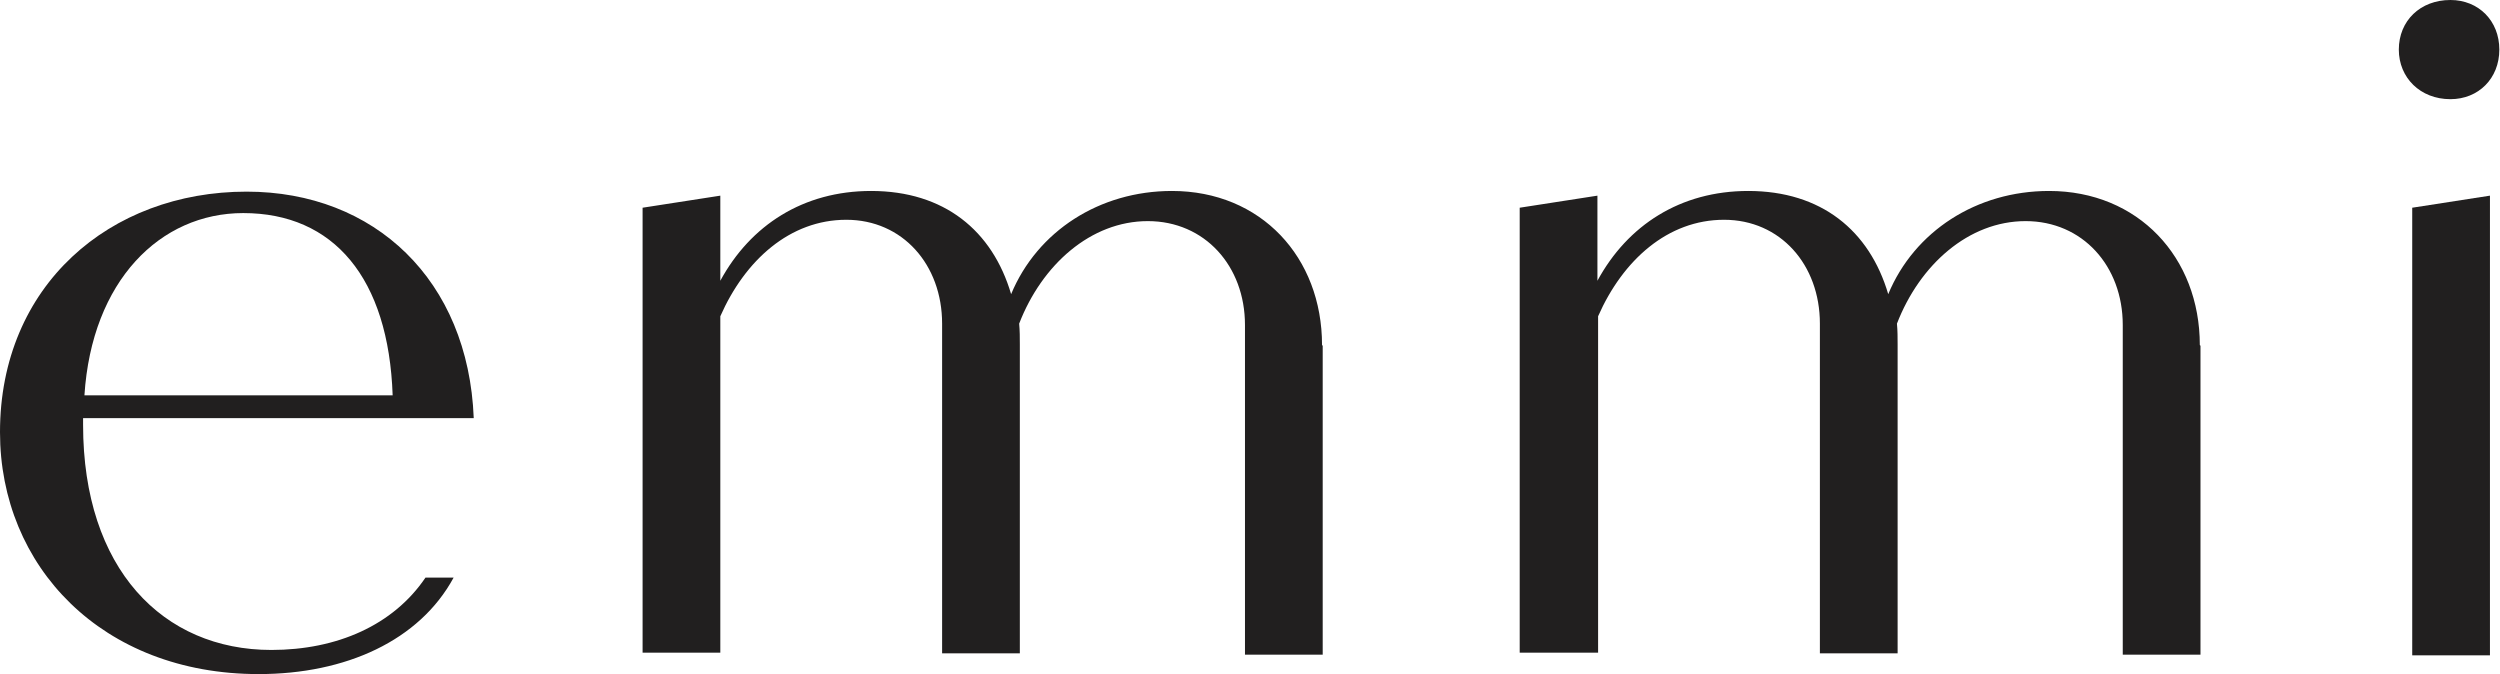
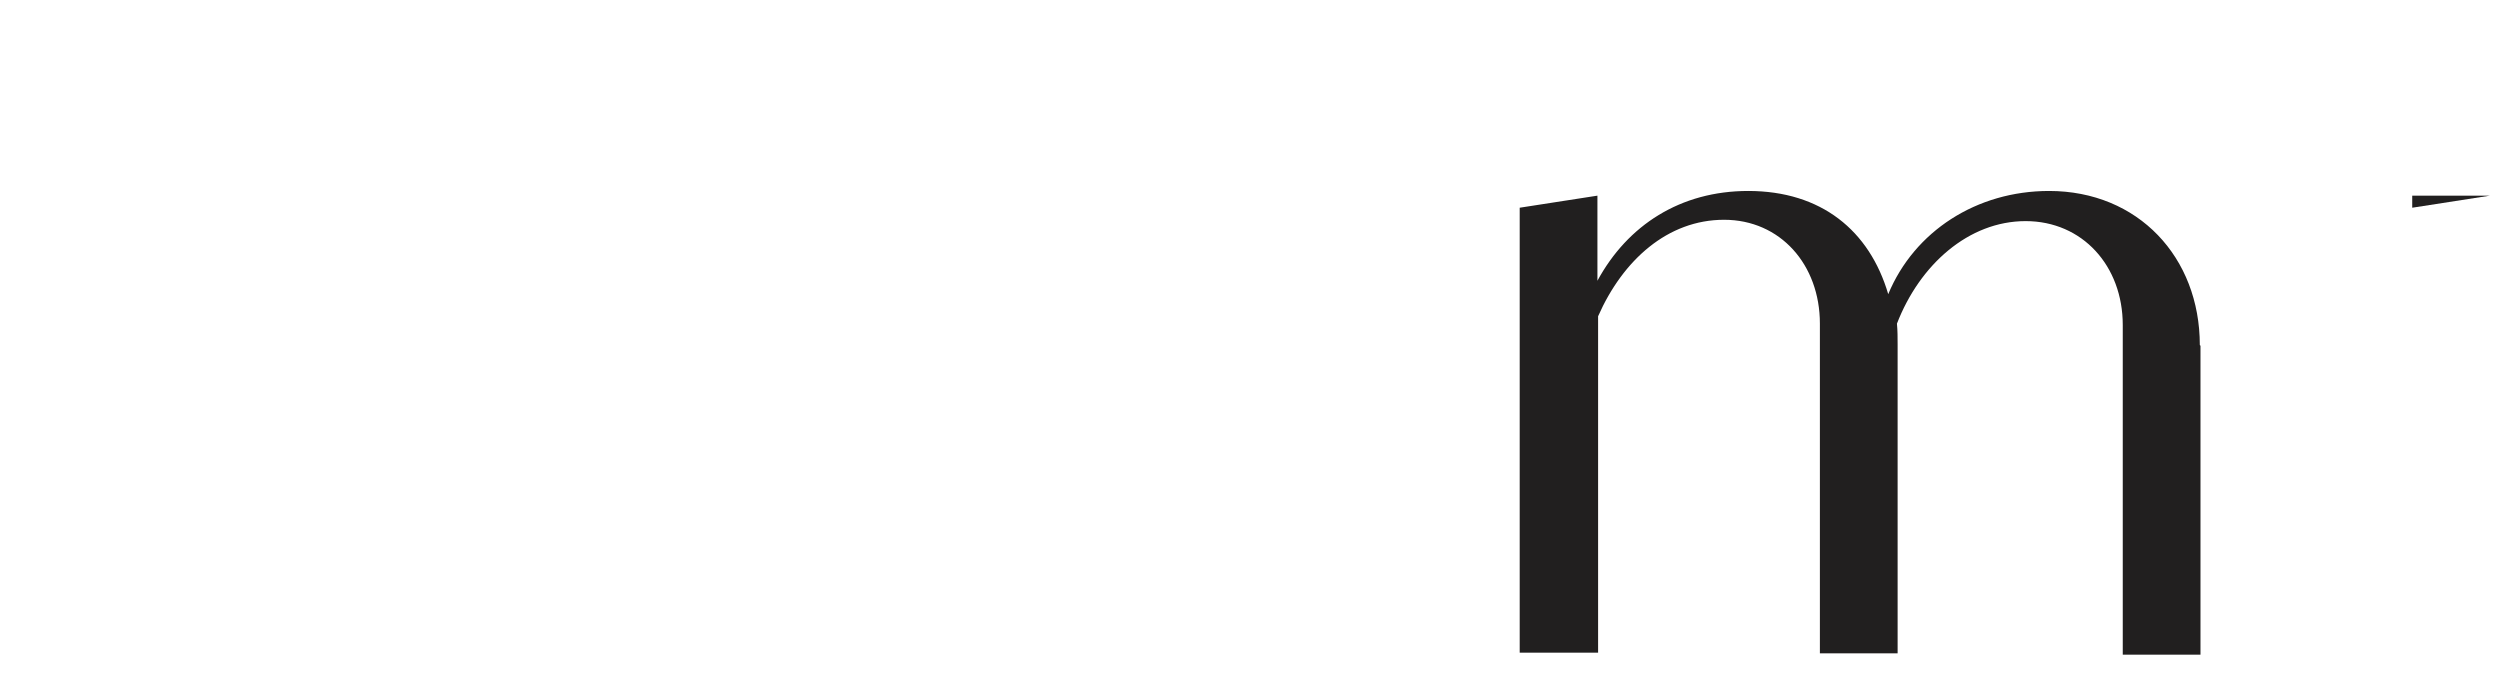
<svg xmlns="http://www.w3.org/2000/svg" id="_レイヤー_2" data-name="レイヤー 2" viewBox="0 0 37.31 10.06">
  <defs>
    <style>
      .cls-1 {
        fill: #211f1f;
      }
    </style>
  </defs>
  <g id="contents">
    <g>
-       <path class="cls-1" d="M6.36,8.62h.41c-.51.94-1.61,1.44-2.91,1.44-2.34,0-3.86-1.61-3.86-3.61,0-2.19,1.64-3.59,3.68-3.59,1.91,0,3.31,1.32,3.39,3.38H1.24v.1c0,2.15,1.19,3.36,2.81,3.36.98,0,1.82-.37,2.3-1.08ZM1.26,5.9h4.6c-.06-1.75-.88-2.72-2.23-2.72-1.24,0-2.26,1.01-2.37,2.72Z" />
-       <path class="cls-1" d="M19.74,5.16v4.61h-1.16v-4.92c0-.88-.6-1.55-1.45-1.55s-1.58.65-1.92,1.53c.01.11.01.2.01.31v4.61h-1.16v-4.92c0-.88-.59-1.55-1.43-1.55s-1.51.6-1.88,1.44v5.02h-1.16V3.1l1.16-.18v1.27c.45-.83,1.24-1.34,2.25-1.34,1.09,0,1.81.59,2.09,1.54.39-.94,1.32-1.54,2.4-1.54,1.33,0,2.24.99,2.24,2.3Z" />
      <path class="cls-1" d="M32.84,5.16v4.61h-1.16v-4.92c0-.88-.6-1.55-1.45-1.55s-1.58.65-1.92,1.53c.01.11.01.2.01.31v4.61h-1.16v-4.92c0-.88-.59-1.55-1.43-1.55s-1.51.6-1.88,1.44v5.02h-1.17V3.1l1.16-.18v1.27c.45-.83,1.24-1.34,2.25-1.34,1.09,0,1.81.59,2.09,1.54.39-.94,1.32-1.54,2.4-1.54,1.33,0,2.25.99,2.25,2.3h0Z" />
-       <path class="cls-1" d="M35.8.74c0-.43.32-.74.77-.74.42,0,.73.31.73.74s-.31.74-.73.74c-.45,0-.77-.32-.77-.74Z" />
-       <path class="cls-1" d="M36,3.1l1.16-.18v6.86h-1.16V3.1Z" />
+       <path class="cls-1" d="M36,3.1l1.16-.18h-1.16V3.1Z" />
    </g>
  </g>
</svg>